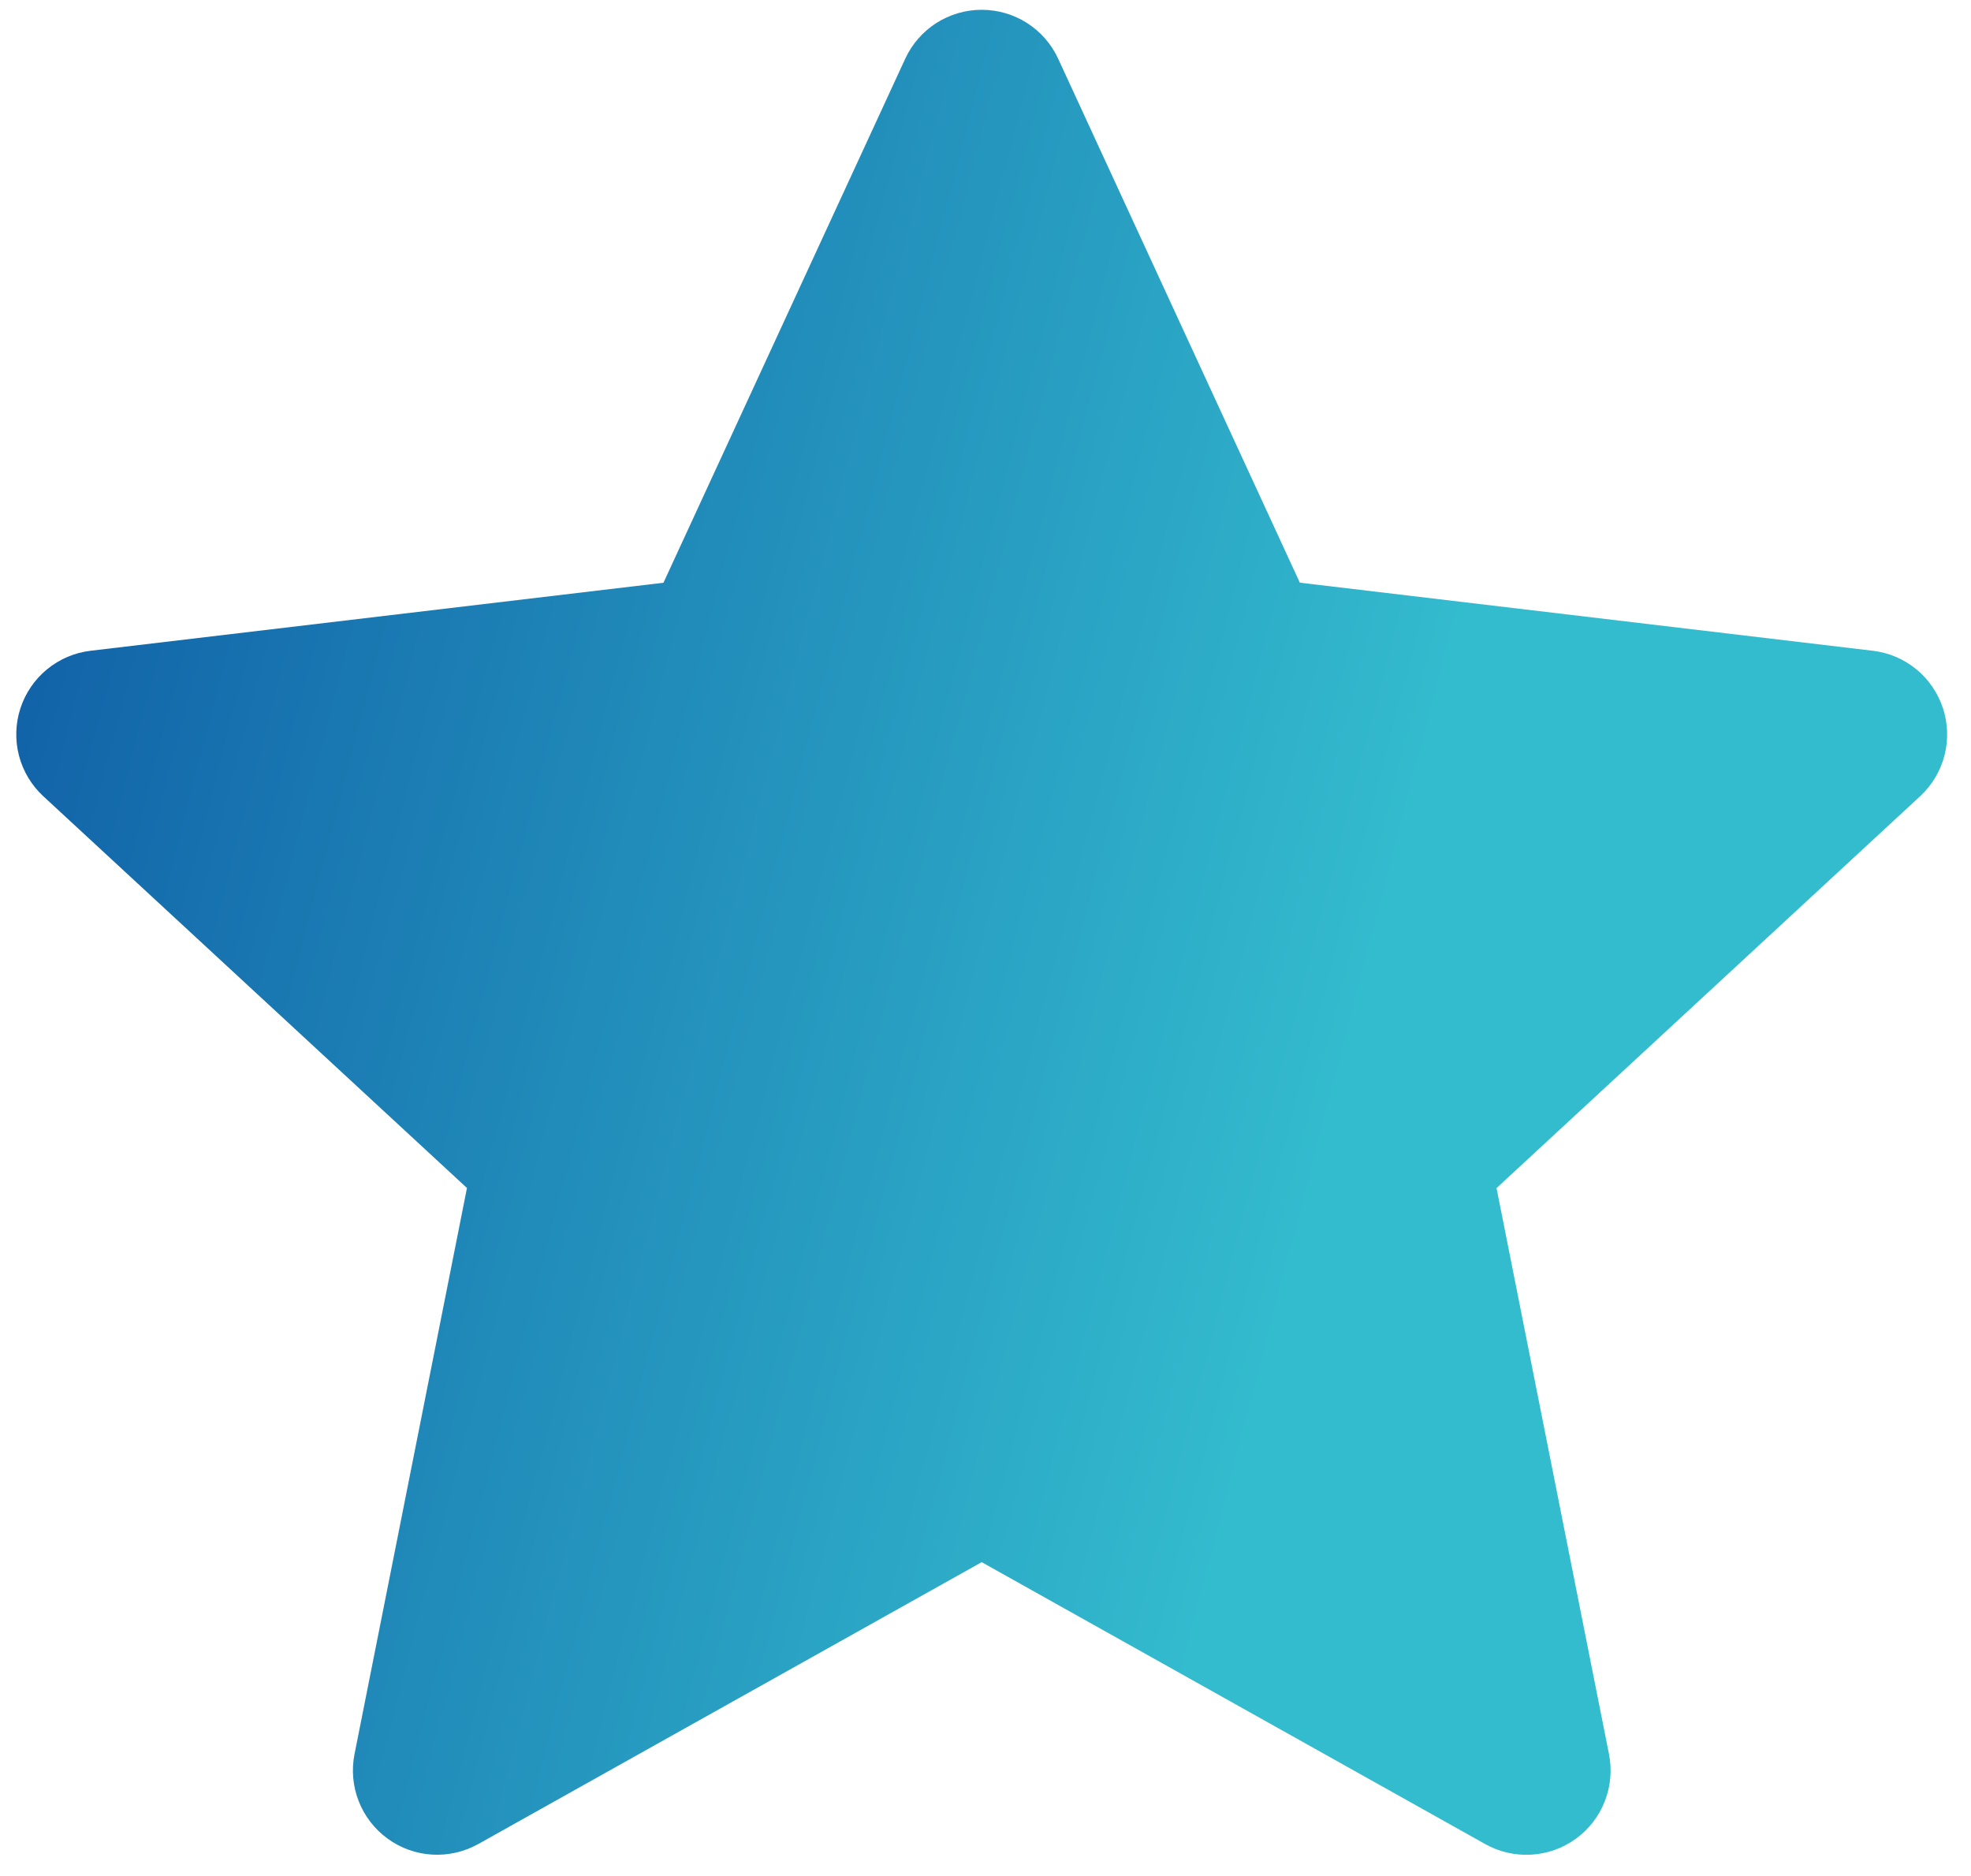
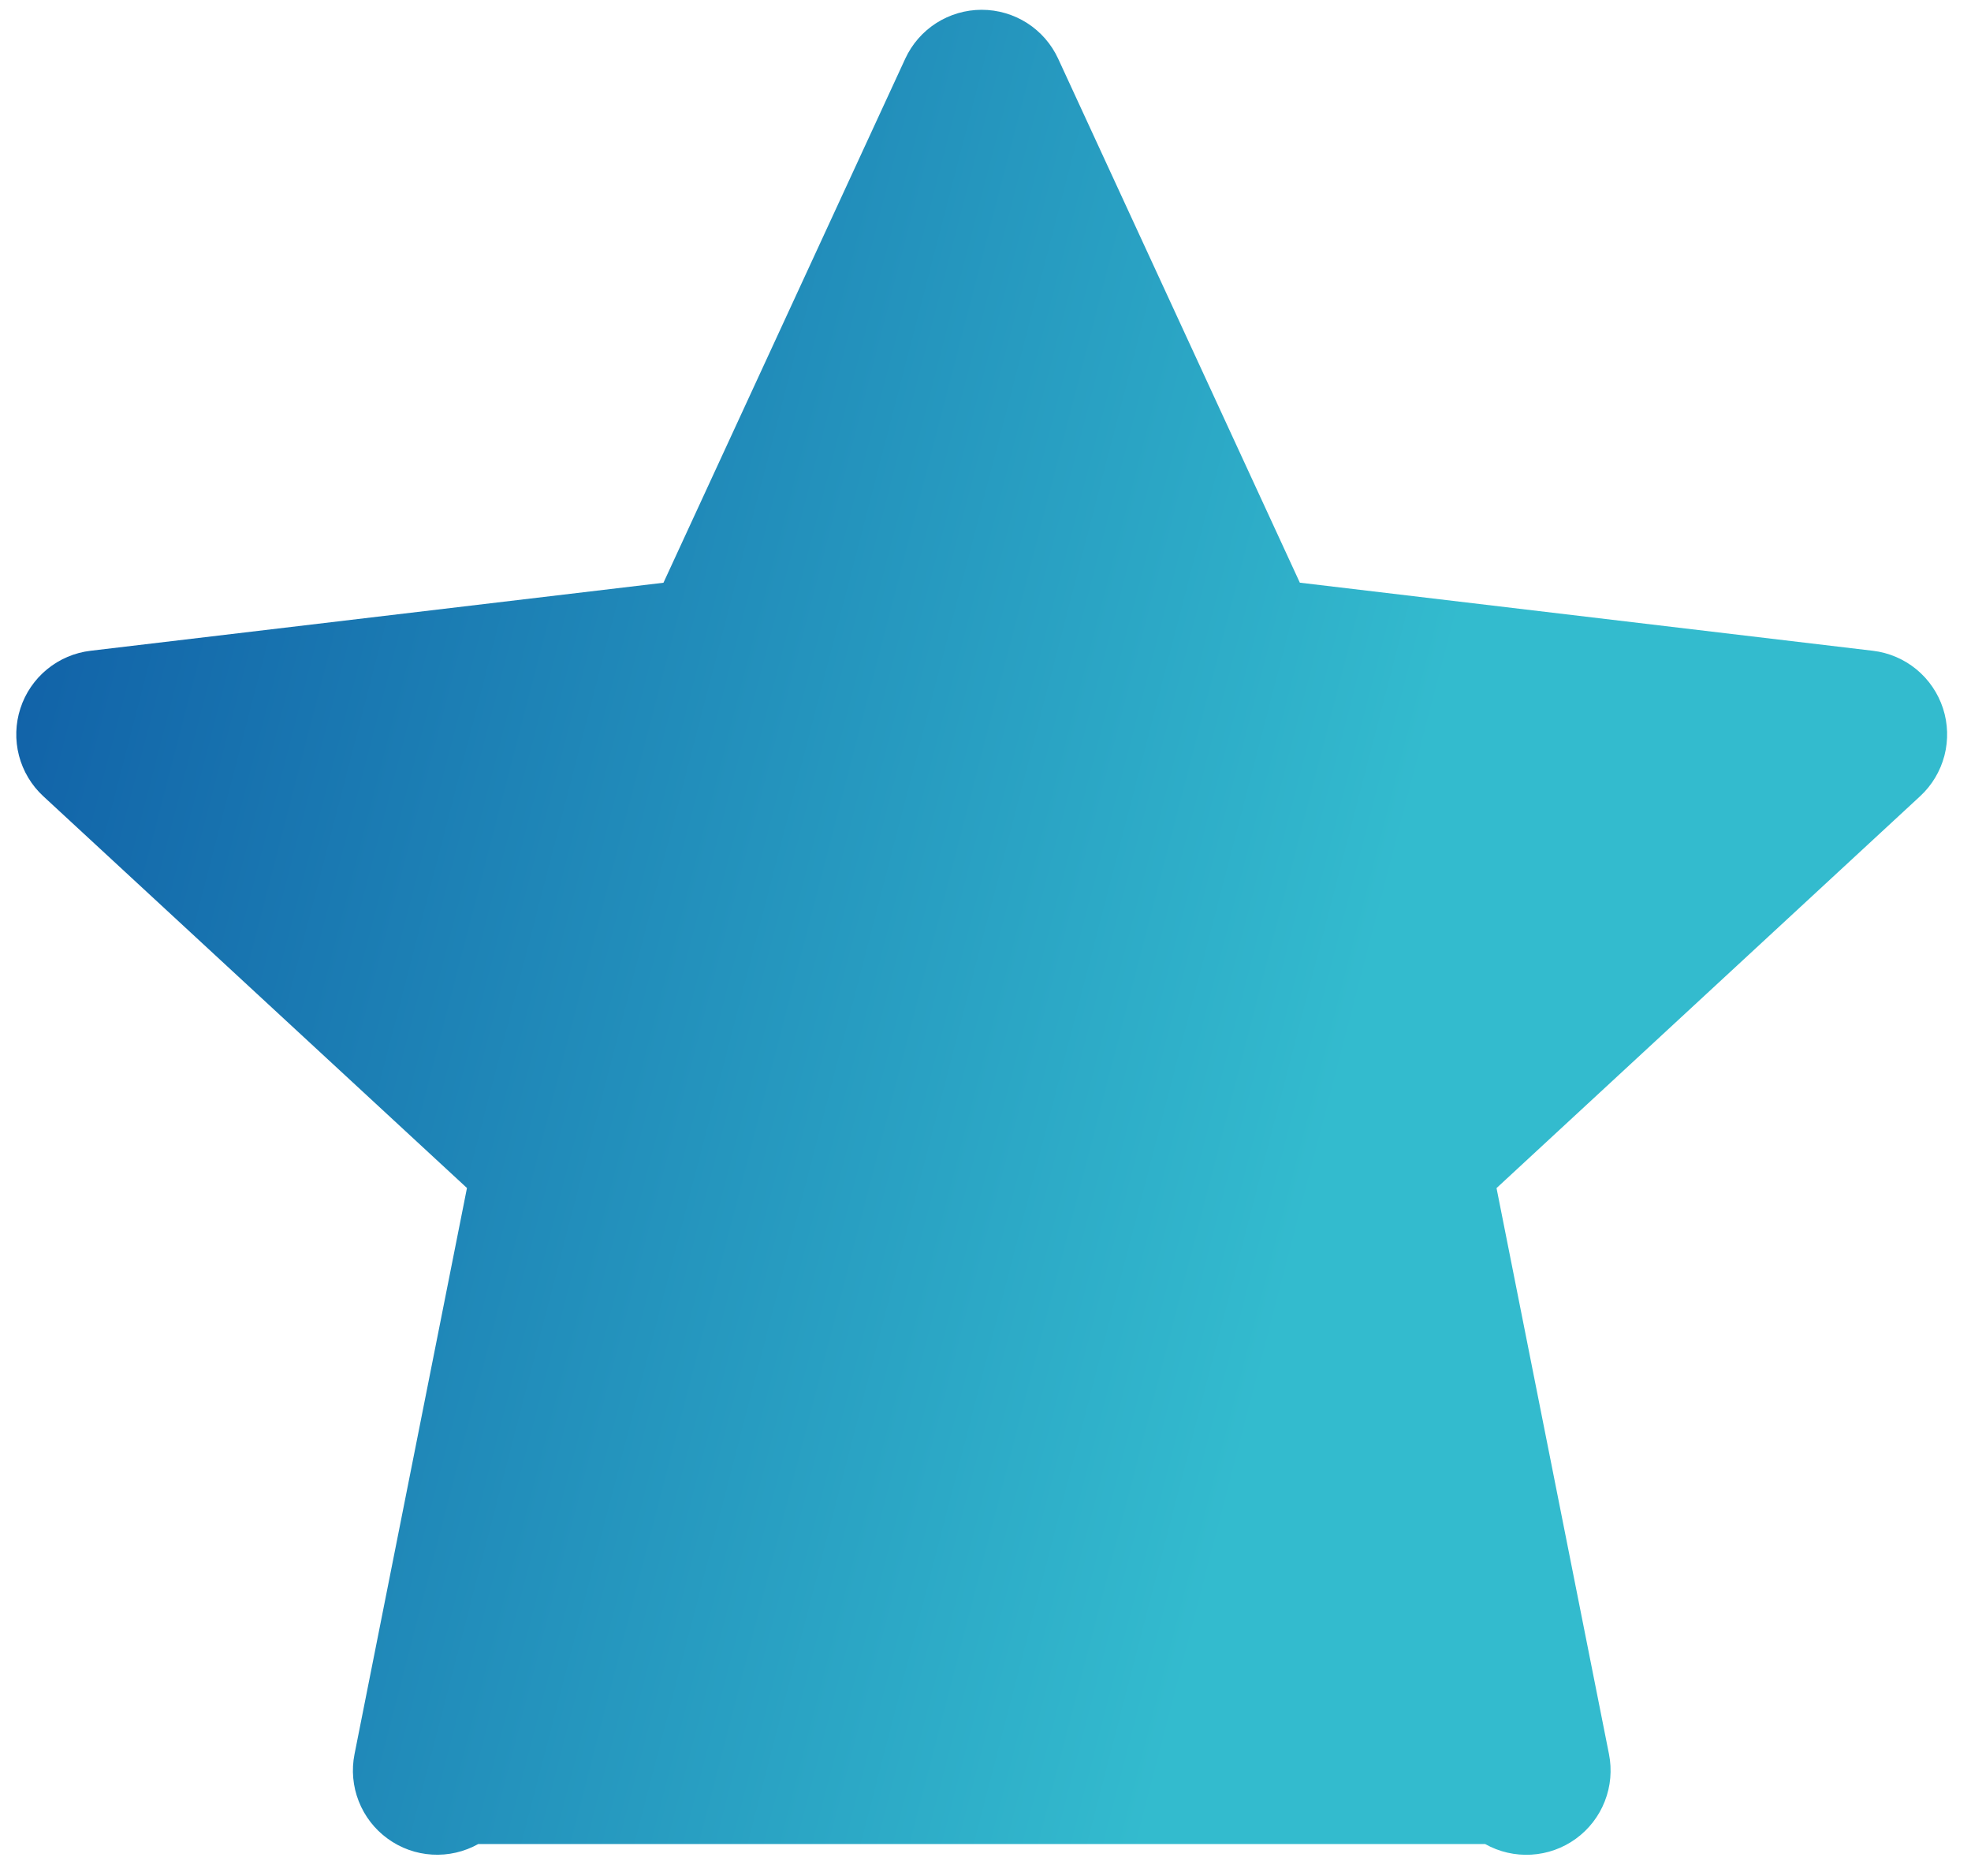
<svg xmlns="http://www.w3.org/2000/svg" width="62" height="59" viewBox="0 0 62 59" fill="none">
-   <path fill-rule="evenodd" clip-rule="evenodd" d="M33.286 1.847C33.074 1.387 32.735 0.998 32.309 0.725C31.882 0.453 31.387 0.308 30.88 0.308C30.374 0.308 29.879 0.453 29.452 0.725C29.026 0.998 28.687 1.387 28.475 1.847L20.87 18.327L2.851 20.466C2.348 20.525 1.873 20.727 1.481 21.048C1.09 21.369 0.798 21.796 0.642 22.277C0.485 22.758 0.47 23.275 0.597 23.765C0.725 24.254 0.99 24.698 1.362 25.041L14.689 37.362L11.152 55.167C11.053 55.663 11.099 56.177 11.284 56.648C11.469 57.12 11.784 57.528 12.194 57.825C12.603 58.123 13.089 58.297 13.594 58.326C14.099 58.356 14.602 58.241 15.044 57.994L30.88 49.129L46.717 57.994C47.159 58.242 47.663 58.358 48.168 58.328C48.674 58.299 49.161 58.125 49.571 57.827C49.981 57.529 50.297 57.12 50.481 56.648C50.666 56.176 50.711 55.661 50.612 55.164L47.075 37.365L60.399 25.041C60.771 24.698 61.036 24.254 61.164 23.765C61.291 23.275 61.276 22.758 61.119 22.277C60.962 21.796 60.671 21.369 60.28 21.048C59.888 20.727 59.413 20.525 58.91 20.466L40.888 18.325L33.286 1.847Z" fill="url(#paint0_linear_274_11274)" />
+   <path fill-rule="evenodd" clip-rule="evenodd" d="M33.286 1.847C33.074 1.387 32.735 0.998 32.309 0.725C31.882 0.453 31.387 0.308 30.88 0.308C30.374 0.308 29.879 0.453 29.452 0.725C29.026 0.998 28.687 1.387 28.475 1.847L20.87 18.327L2.851 20.466C2.348 20.525 1.873 20.727 1.481 21.048C1.09 21.369 0.798 21.796 0.642 22.277C0.485 22.758 0.47 23.275 0.597 23.765C0.725 24.254 0.99 24.698 1.362 25.041L14.689 37.362L11.152 55.167C11.053 55.663 11.099 56.177 11.284 56.648C11.469 57.12 11.784 57.528 12.194 57.825C12.603 58.123 13.089 58.297 13.594 58.326C14.099 58.356 14.602 58.241 15.044 57.994L46.717 57.994C47.159 58.242 47.663 58.358 48.168 58.328C48.674 58.299 49.161 58.125 49.571 57.827C49.981 57.529 50.297 57.12 50.481 56.648C50.666 56.176 50.711 55.661 50.612 55.164L47.075 37.365L60.399 25.041C60.771 24.698 61.036 24.254 61.164 23.765C61.291 23.275 61.276 22.758 61.119 22.277C60.962 21.796 60.671 21.369 60.28 21.048C59.888 20.727 59.413 20.525 58.91 20.466L40.888 18.325L33.286 1.847Z" fill="url(#paint0_linear_274_11274)" />
  <defs>
    <linearGradient id="paint0_linear_274_11274" x1="35.879" y1="58.324" x2="-14.114" y2="45.338" gradientUnits="userSpaceOnUse">
      <stop stop-color="#33BBCE" />
      <stop offset="1" stop-color="#0B52A1" />
    </linearGradient>
  </defs>
</svg>